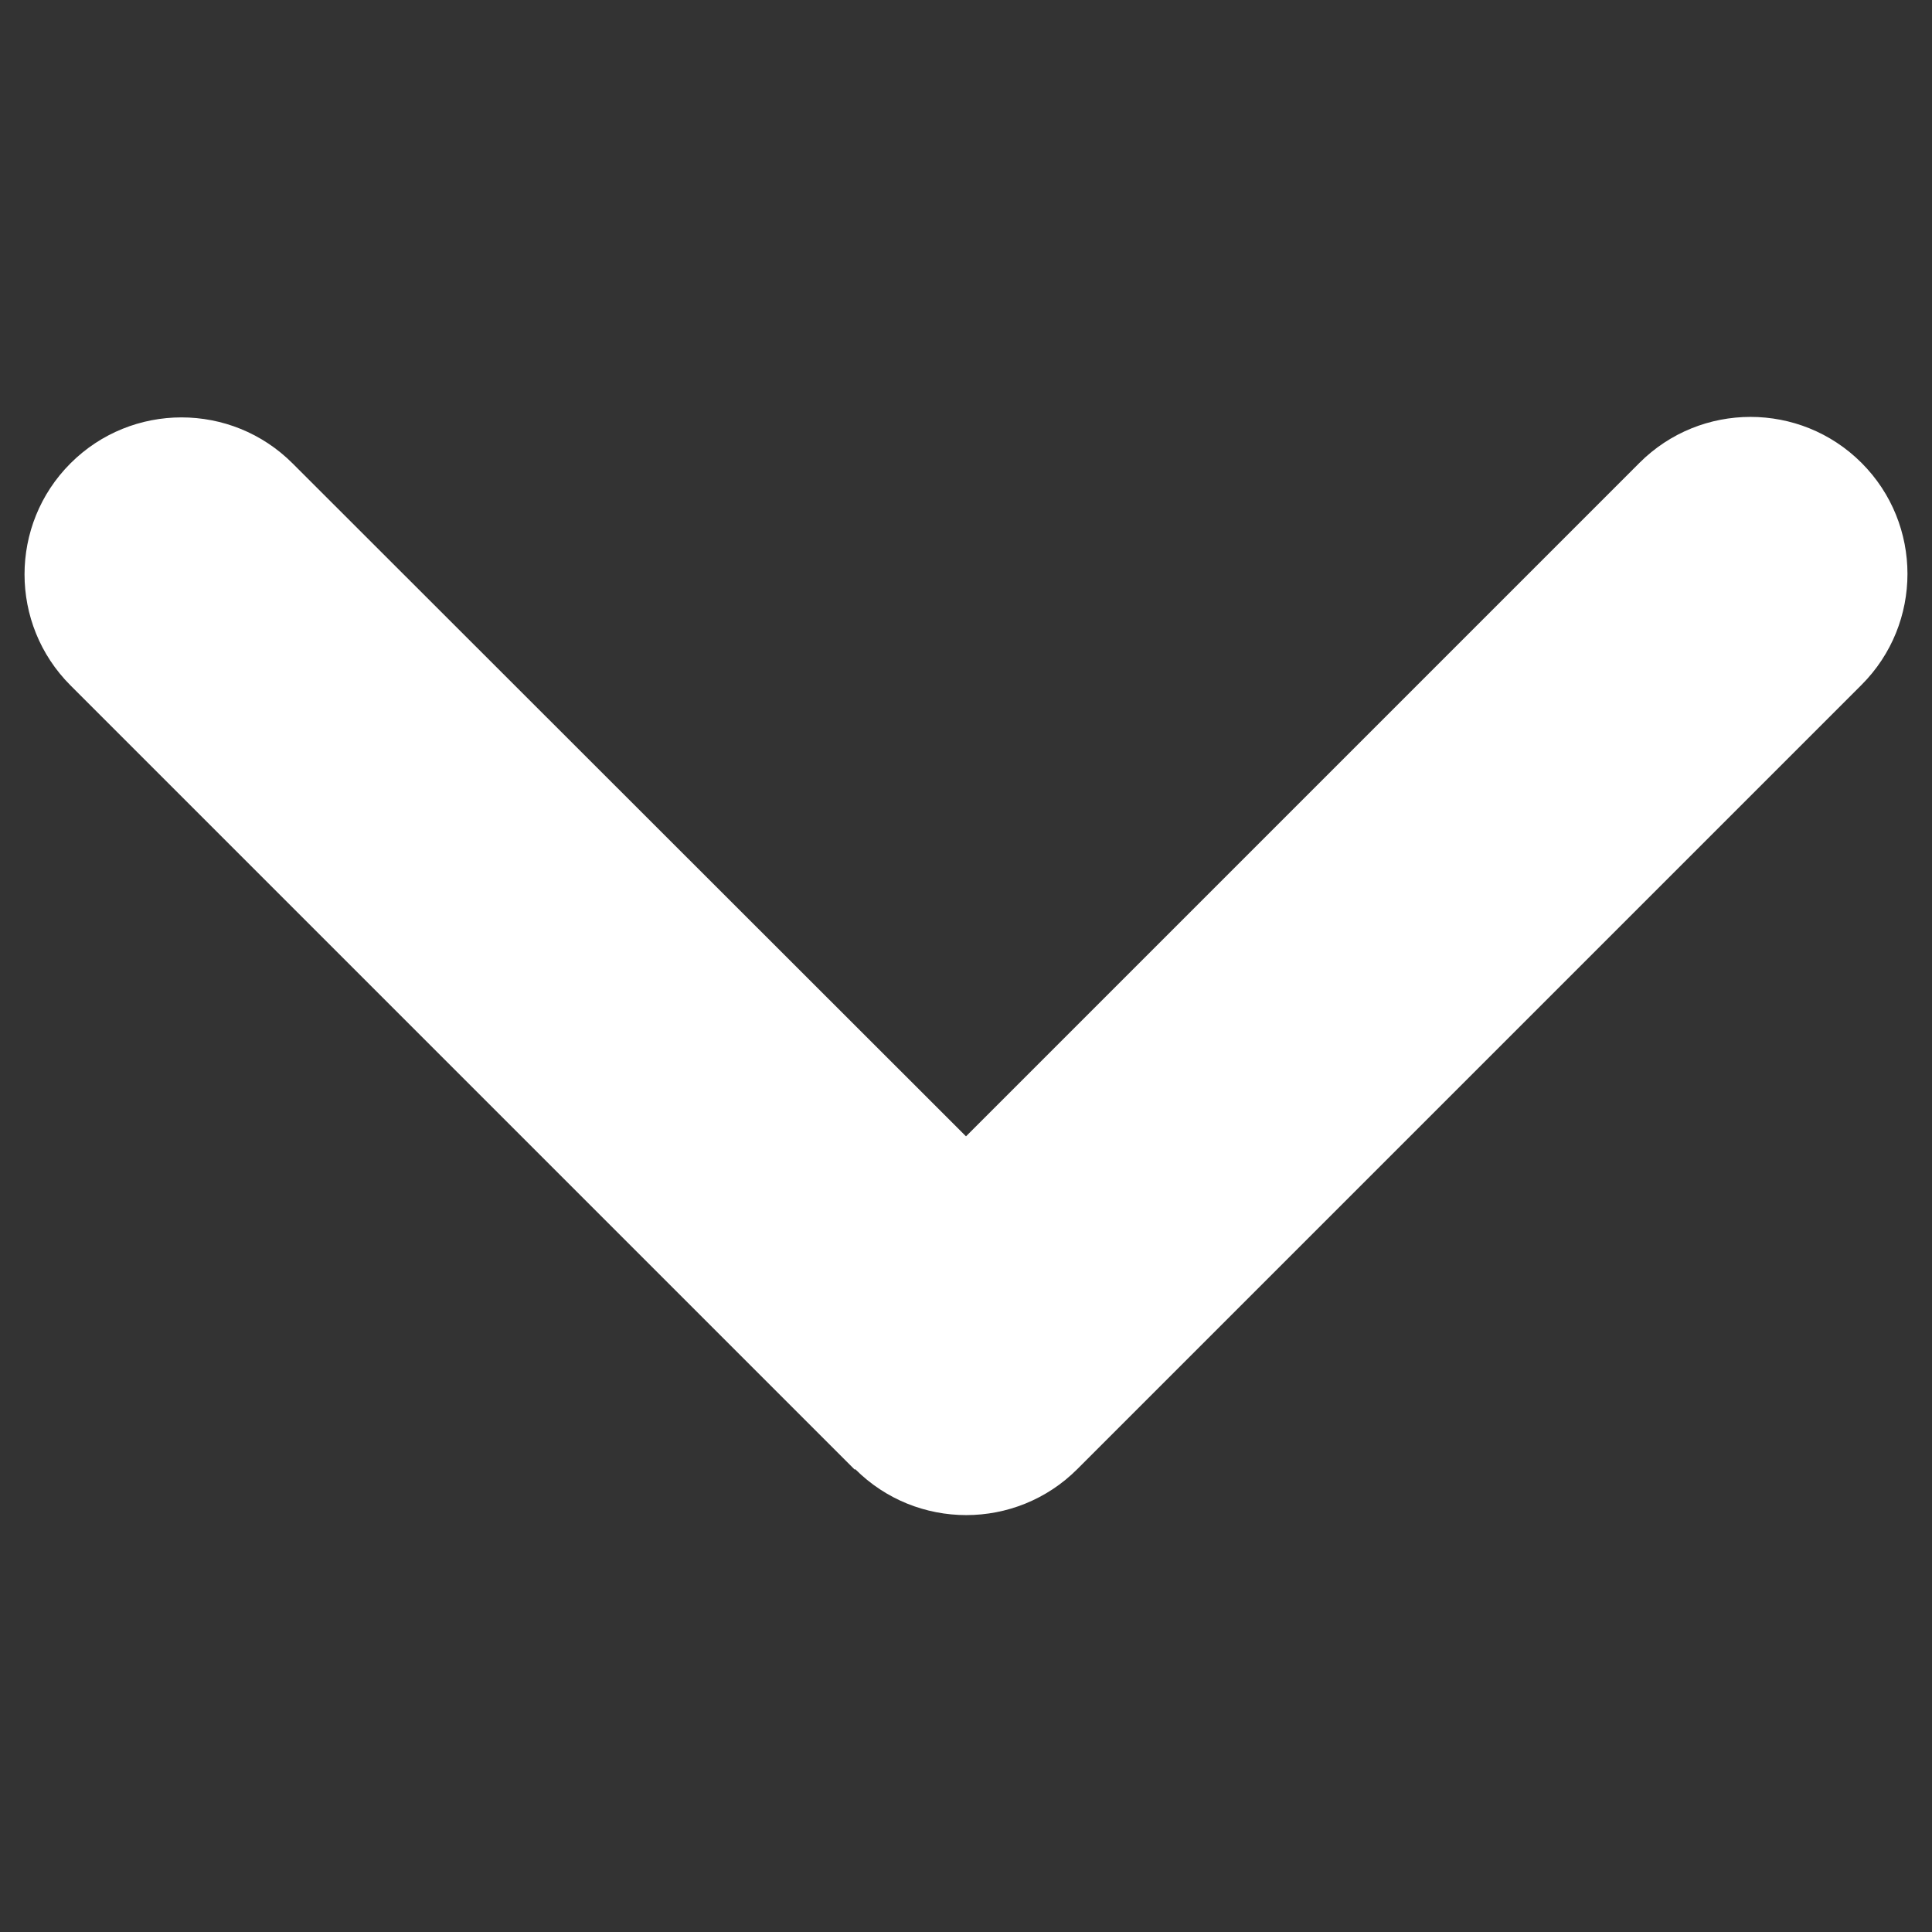
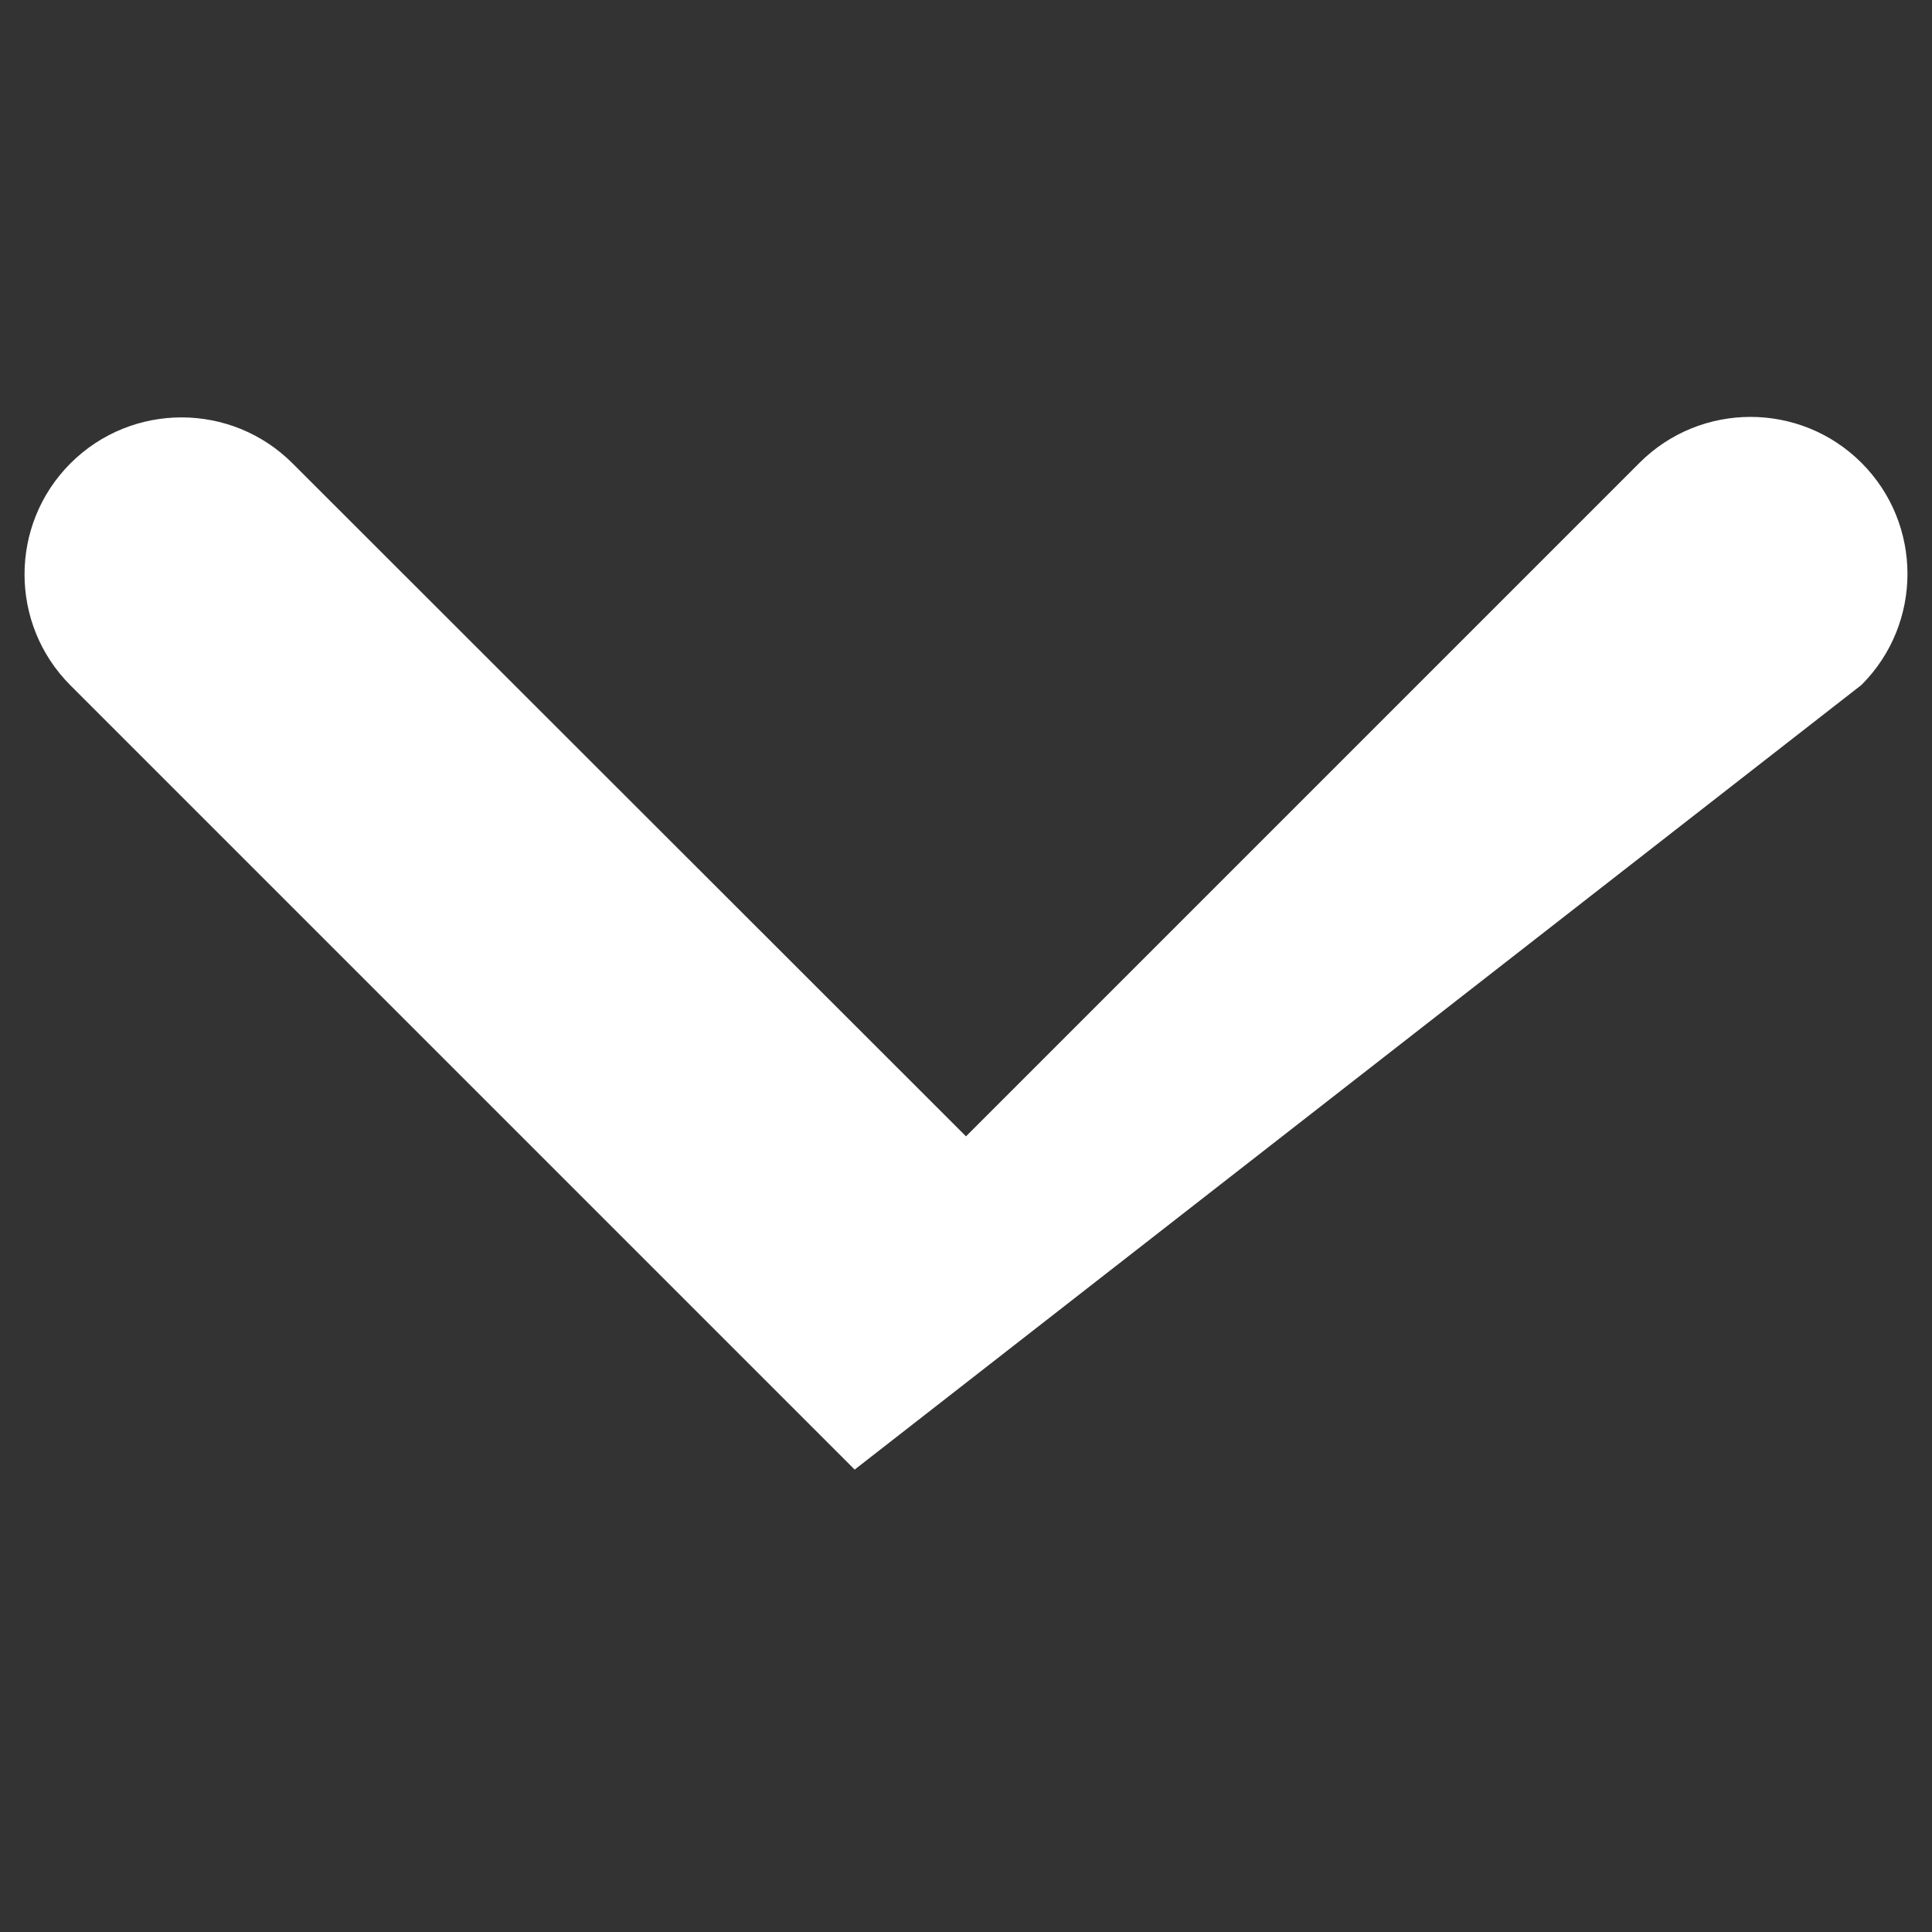
<svg xmlns="http://www.w3.org/2000/svg" viewBox="0 0 512 512" version="1.1" id="svg1" width="512" height="512">
  <rect x="0" y="0" width="512" height="512" fill="#333333" stroke="none" />
  <defs id="defs1" />
-   <path d="m 226.643,389.339 c 16.237,16.237 42.606,16.237 58.843,0 L 493.321,181.504 c 16.237,-16.237 16.237,-42.606 0,-58.843 -16.237,-16.237 -42.606,-16.237 -58.843,0 L 256,301.139 77.522,122.791 c -16.237,-16.237 -42.606,-16.237 -58.843,0 -16.237,16.237 -16.237,42.606 0,58.843 L 226.513,389.469 Z" id="path1" style="fill:#ffffff;fill-opacity:1;stroke-width:1.299" />
+   <path d="m 226.643,389.339 L 493.321,181.504 c 16.237,-16.237 16.237,-42.606 0,-58.843 -16.237,-16.237 -42.606,-16.237 -58.843,0 L 256,301.139 77.522,122.791 c -16.237,-16.237 -42.606,-16.237 -58.843,0 -16.237,16.237 -16.237,42.606 0,58.843 L 226.513,389.469 Z" id="path1" style="fill:#ffffff;fill-opacity:1;stroke-width:1.299" />
</svg>